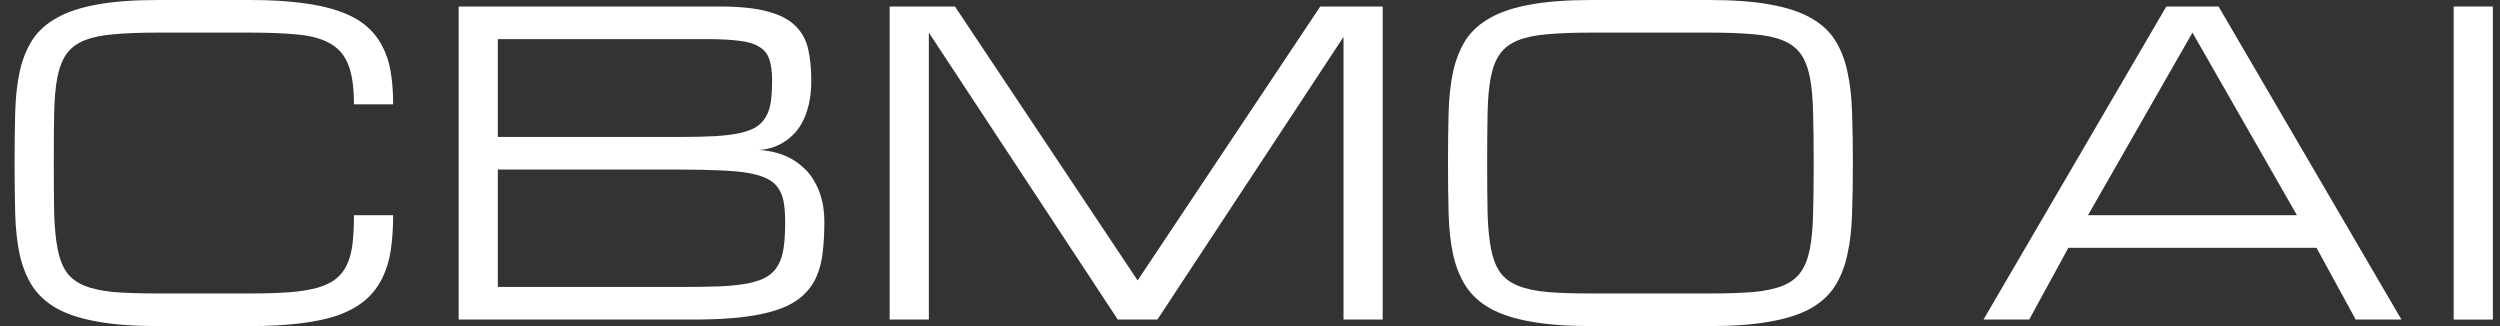
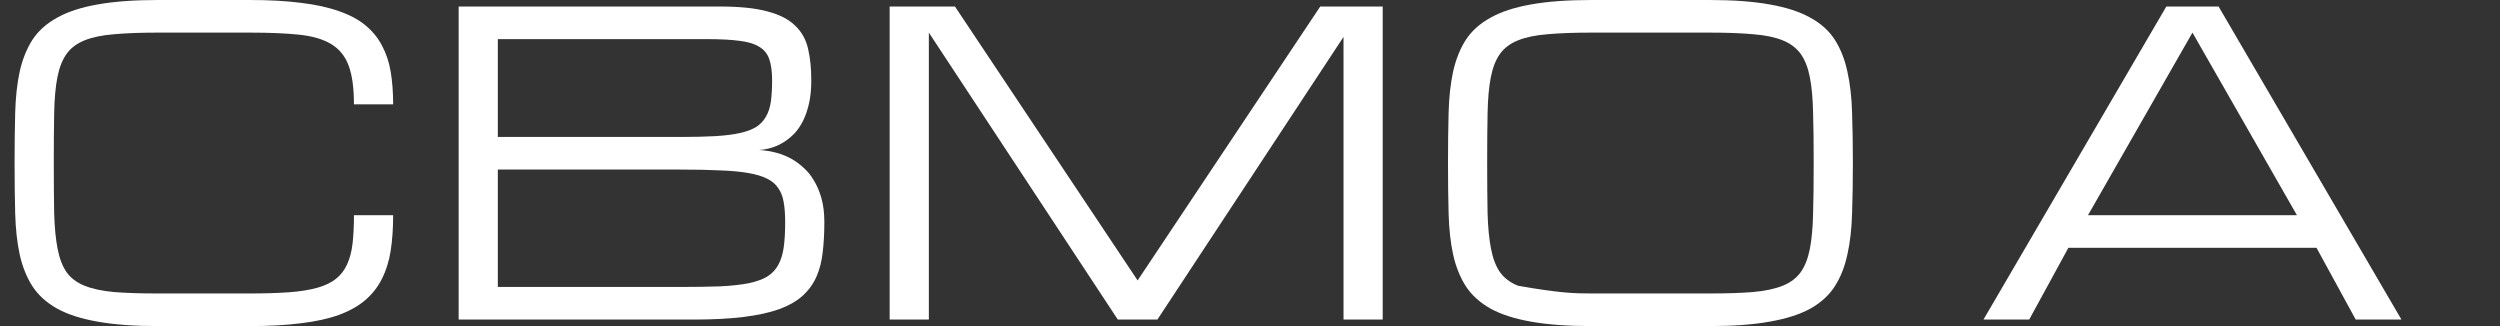
<svg xmlns="http://www.w3.org/2000/svg" width="115" height="15" viewBox="0 0 115 15" fill="none">
  <rect x="0" y="0" width="115" height="15" fill="#333333" stroke="none" />
  <path d="M16.282 4.8C16.282 4.05 16.201 3.456 16.038 3.019C15.876 2.581 15.606 2.25 15.231 2.025C14.855 1.8 14.361 1.656 13.748 1.594C13.141 1.531 12.387 1.5 11.485 1.5H7.27C6.469 1.5 5.794 1.525 5.243 1.575C4.698 1.619 4.248 1.712 3.891 1.856C3.534 2 3.259 2.206 3.065 2.475C2.871 2.744 2.73 3.1 2.642 3.544C2.555 3.987 2.505 4.534 2.492 5.184C2.48 5.828 2.474 6.6 2.474 7.5C2.474 8.4 2.48 9.175 2.492 9.825C2.511 10.469 2.564 11.012 2.652 11.456C2.739 11.9 2.877 12.256 3.065 12.525C3.259 12.794 3.534 13 3.891 13.144C4.248 13.287 4.698 13.384 5.243 13.434C5.794 13.478 6.469 13.5 7.27 13.5H11.485C12.186 13.5 12.79 13.481 13.297 13.444C13.804 13.406 14.236 13.338 14.593 13.238C14.949 13.137 15.237 13 15.456 12.825C15.675 12.65 15.844 12.431 15.963 12.169C16.088 11.9 16.173 11.581 16.217 11.213C16.26 10.838 16.282 10.4 16.282 9.9H18.085C18.085 10.5 18.047 11.044 17.972 11.531C17.897 12.012 17.762 12.444 17.568 12.825C17.381 13.2 17.127 13.525 16.808 13.8C16.489 14.075 16.085 14.303 15.597 14.484C15.109 14.659 14.527 14.787 13.851 14.869C13.175 14.956 12.387 15 11.485 15H7.27C6.169 15 5.24 14.931 4.482 14.794C3.731 14.662 3.112 14.463 2.624 14.194C2.136 13.919 1.757 13.575 1.488 13.162C1.225 12.75 1.031 12.266 0.906 11.709C0.787 11.153 0.718 10.525 0.699 9.825C0.681 9.125 0.671 8.35 0.671 7.5C0.671 6.65 0.681 5.875 0.699 5.175C0.718 4.475 0.787 3.847 0.906 3.291C1.031 2.734 1.225 2.25 1.488 1.837C1.757 1.425 2.136 1.084 2.624 0.816C3.112 0.541 3.731 0.338 4.482 0.206C5.24 0.069 6.169 0 7.27 0H11.485C12.387 0 13.175 0.044 13.851 0.131C14.527 0.212 15.109 0.341 15.597 0.516C16.085 0.684 16.489 0.9 16.808 1.163C17.127 1.425 17.381 1.734 17.568 2.091C17.762 2.447 17.897 2.85 17.972 3.3C18.047 3.75 18.085 4.25 18.085 4.8H16.282Z" fill="white" />
  <path d="M21.098 14.7V0.3H33.123C34.024 0.3 34.75 0.375 35.301 0.525C35.852 0.669 36.274 0.884 36.568 1.172C36.869 1.453 37.069 1.806 37.169 2.231C37.269 2.656 37.319 3.144 37.319 3.694C37.319 4.094 37.285 4.447 37.216 4.753C37.147 5.059 37.056 5.325 36.944 5.55C36.831 5.775 36.703 5.966 36.559 6.122C36.415 6.272 36.268 6.397 36.118 6.497C35.767 6.734 35.367 6.869 34.916 6.9C35.479 6.931 35.98 7.069 36.418 7.312C36.606 7.419 36.787 7.553 36.963 7.716C37.144 7.872 37.304 8.069 37.441 8.306C37.585 8.537 37.701 8.812 37.789 9.131C37.876 9.444 37.92 9.806 37.92 10.219C37.92 10.719 37.895 11.178 37.845 11.597C37.801 12.009 37.707 12.381 37.563 12.713C37.419 13.044 37.213 13.334 36.944 13.584C36.675 13.834 36.315 14.044 35.864 14.213C35.42 14.375 34.872 14.497 34.221 14.578C33.577 14.659 32.804 14.7 31.903 14.7H21.098ZM31.302 13.2C32.003 13.2 32.61 13.191 33.123 13.172C33.636 13.147 34.071 13.1 34.428 13.031C34.785 12.956 35.073 12.853 35.292 12.722C35.511 12.584 35.68 12.406 35.799 12.188C35.924 11.963 36.008 11.691 36.052 11.372C36.096 11.053 36.118 10.669 36.118 10.219C36.118 9.869 36.096 9.566 36.052 9.309C36.008 9.047 35.924 8.828 35.799 8.653C35.68 8.472 35.511 8.328 35.292 8.222C35.073 8.109 34.785 8.022 34.428 7.959C34.071 7.897 33.636 7.856 33.123 7.838C32.61 7.812 32.003 7.8 31.302 7.8H22.9V13.2H31.302ZM31.302 6.3C31.915 6.3 32.444 6.287 32.889 6.263C33.333 6.237 33.712 6.191 34.024 6.122C34.337 6.053 34.591 5.959 34.785 5.841C34.979 5.716 35.129 5.556 35.235 5.362C35.348 5.169 35.423 4.938 35.461 4.669C35.498 4.394 35.517 4.069 35.517 3.694C35.517 3.294 35.473 2.969 35.386 2.719C35.298 2.469 35.142 2.278 34.916 2.147C34.691 2.009 34.384 1.919 33.996 1.875C33.614 1.825 33.123 1.8 32.522 1.8H22.9V6.3H31.302Z" fill="white" />
  <path d="M42.727 1.5V14.7H40.924V0.3H43.928L52.33 12.9L60.731 0.3H63.604V14.7H61.802V1.697L53.24 14.7H51.419L42.727 1.5Z" fill="white" />
-   <path d="M78.633 0C79.735 0 80.661 0.069 81.412 0.206C82.169 0.338 82.792 0.541 83.28 0.816C83.768 1.084 84.144 1.425 84.406 1.837C84.669 2.25 84.86 2.734 84.979 3.291C85.104 3.847 85.176 4.475 85.195 5.175C85.22 5.875 85.232 6.65 85.232 7.5C85.232 8.35 85.22 9.125 85.195 9.825C85.176 10.525 85.104 11.153 84.979 11.709C84.86 12.266 84.669 12.75 84.406 13.162C84.144 13.575 83.768 13.919 83.28 14.194C82.792 14.463 82.169 14.662 81.412 14.794C80.661 14.931 79.735 15 78.633 15H73.207C72.106 15 71.176 14.931 70.419 14.794C69.668 14.662 69.049 14.463 68.561 14.194C68.072 13.919 67.694 13.575 67.425 13.162C67.162 12.75 66.968 12.266 66.843 11.709C66.724 11.153 66.655 10.525 66.636 9.825C66.617 9.125 66.608 8.35 66.608 7.5C66.608 6.65 66.617 5.875 66.636 5.175C66.655 4.475 66.724 3.847 66.843 3.291C66.968 2.734 67.162 2.25 67.425 1.837C67.694 1.425 68.072 1.084 68.561 0.816C69.049 0.541 69.668 0.338 70.419 0.206C71.176 0.069 72.106 0 73.207 0H78.633ZM78.633 13.5C79.428 13.5 80.097 13.478 80.642 13.434C81.193 13.384 81.646 13.287 82.003 13.144C82.36 13 82.635 12.794 82.829 12.525C83.023 12.256 83.164 11.9 83.252 11.456C83.339 11.012 83.389 10.469 83.402 9.825C83.421 9.175 83.43 8.4 83.43 7.5C83.43 6.6 83.421 5.828 83.402 5.184C83.389 4.534 83.339 3.987 83.252 3.544C83.164 3.1 83.023 2.744 82.829 2.475C82.635 2.206 82.36 2 82.003 1.856C81.653 1.712 81.202 1.619 80.651 1.575C80.107 1.525 79.434 1.5 78.633 1.5H73.207C72.406 1.5 71.73 1.525 71.18 1.575C70.635 1.619 70.184 1.712 69.828 1.856C69.471 2 69.196 2.206 69.002 2.475C68.808 2.744 68.667 3.1 68.579 3.544C68.492 3.987 68.442 4.534 68.429 5.184C68.416 5.828 68.41 6.6 68.41 7.5C68.41 8.4 68.416 9.175 68.429 9.825C68.448 10.469 68.501 11.012 68.589 11.456C68.676 11.9 68.814 12.256 69.002 12.525C69.196 12.794 69.471 13 69.828 13.144C70.184 13.287 70.635 13.384 71.18 13.434C71.73 13.478 72.406 13.5 73.207 13.5H78.633Z" fill="white" />
+   <path d="M78.633 0C79.735 0 80.661 0.069 81.412 0.206C82.169 0.338 82.792 0.541 83.28 0.816C83.768 1.084 84.144 1.425 84.406 1.837C84.669 2.25 84.86 2.734 84.979 3.291C85.104 3.847 85.176 4.475 85.195 5.175C85.22 5.875 85.232 6.65 85.232 7.5C85.232 8.35 85.22 9.125 85.195 9.825C85.176 10.525 85.104 11.153 84.979 11.709C84.86 12.266 84.669 12.75 84.406 13.162C84.144 13.575 83.768 13.919 83.28 14.194C82.792 14.463 82.169 14.662 81.412 14.794C80.661 14.931 79.735 15 78.633 15H73.207C72.106 15 71.176 14.931 70.419 14.794C69.668 14.662 69.049 14.463 68.561 14.194C68.072 13.919 67.694 13.575 67.425 13.162C67.162 12.75 66.968 12.266 66.843 11.709C66.724 11.153 66.655 10.525 66.636 9.825C66.617 9.125 66.608 8.35 66.608 7.5C66.608 6.65 66.617 5.875 66.636 5.175C66.655 4.475 66.724 3.847 66.843 3.291C66.968 2.734 67.162 2.25 67.425 1.837C67.694 1.425 68.072 1.084 68.561 0.816C69.049 0.541 69.668 0.338 70.419 0.206C71.176 0.069 72.106 0 73.207 0H78.633ZM78.633 13.5C79.428 13.5 80.097 13.478 80.642 13.434C81.193 13.384 81.646 13.287 82.003 13.144C82.36 13 82.635 12.794 82.829 12.525C83.023 12.256 83.164 11.9 83.252 11.456C83.339 11.012 83.389 10.469 83.402 9.825C83.421 9.175 83.43 8.4 83.43 7.5C83.43 6.6 83.421 5.828 83.402 5.184C83.389 4.534 83.339 3.987 83.252 3.544C83.164 3.1 83.023 2.744 82.829 2.475C82.635 2.206 82.36 2 82.003 1.856C81.653 1.712 81.202 1.619 80.651 1.575C80.107 1.525 79.434 1.5 78.633 1.5H73.207C72.406 1.5 71.73 1.525 71.18 1.575C70.635 1.619 70.184 1.712 69.828 1.856C69.471 2 69.196 2.206 69.002 2.475C68.808 2.744 68.667 3.1 68.579 3.544C68.492 3.987 68.442 4.534 68.429 5.184C68.416 5.828 68.41 6.6 68.41 7.5C68.41 8.4 68.416 9.175 68.429 9.825C68.448 10.469 68.501 11.012 68.589 11.456C68.676 11.9 68.814 12.256 69.002 12.525C69.196 12.794 69.471 13 69.828 13.144C71.73 13.478 72.406 13.5 73.207 13.5H78.633Z" fill="white" />
  <path d="M106.56 11.4H95.145L93.343 14.7H91.24L99.651 0.3H102.055L110.466 14.7H108.363L106.56 11.4ZM105.659 9.9L100.853 1.5L96.047 9.9H105.659Z" fill="white" />
-   <path d="M112.869 0.3H114.671V14.7H112.869V0.3Z" fill="white" />
</svg>